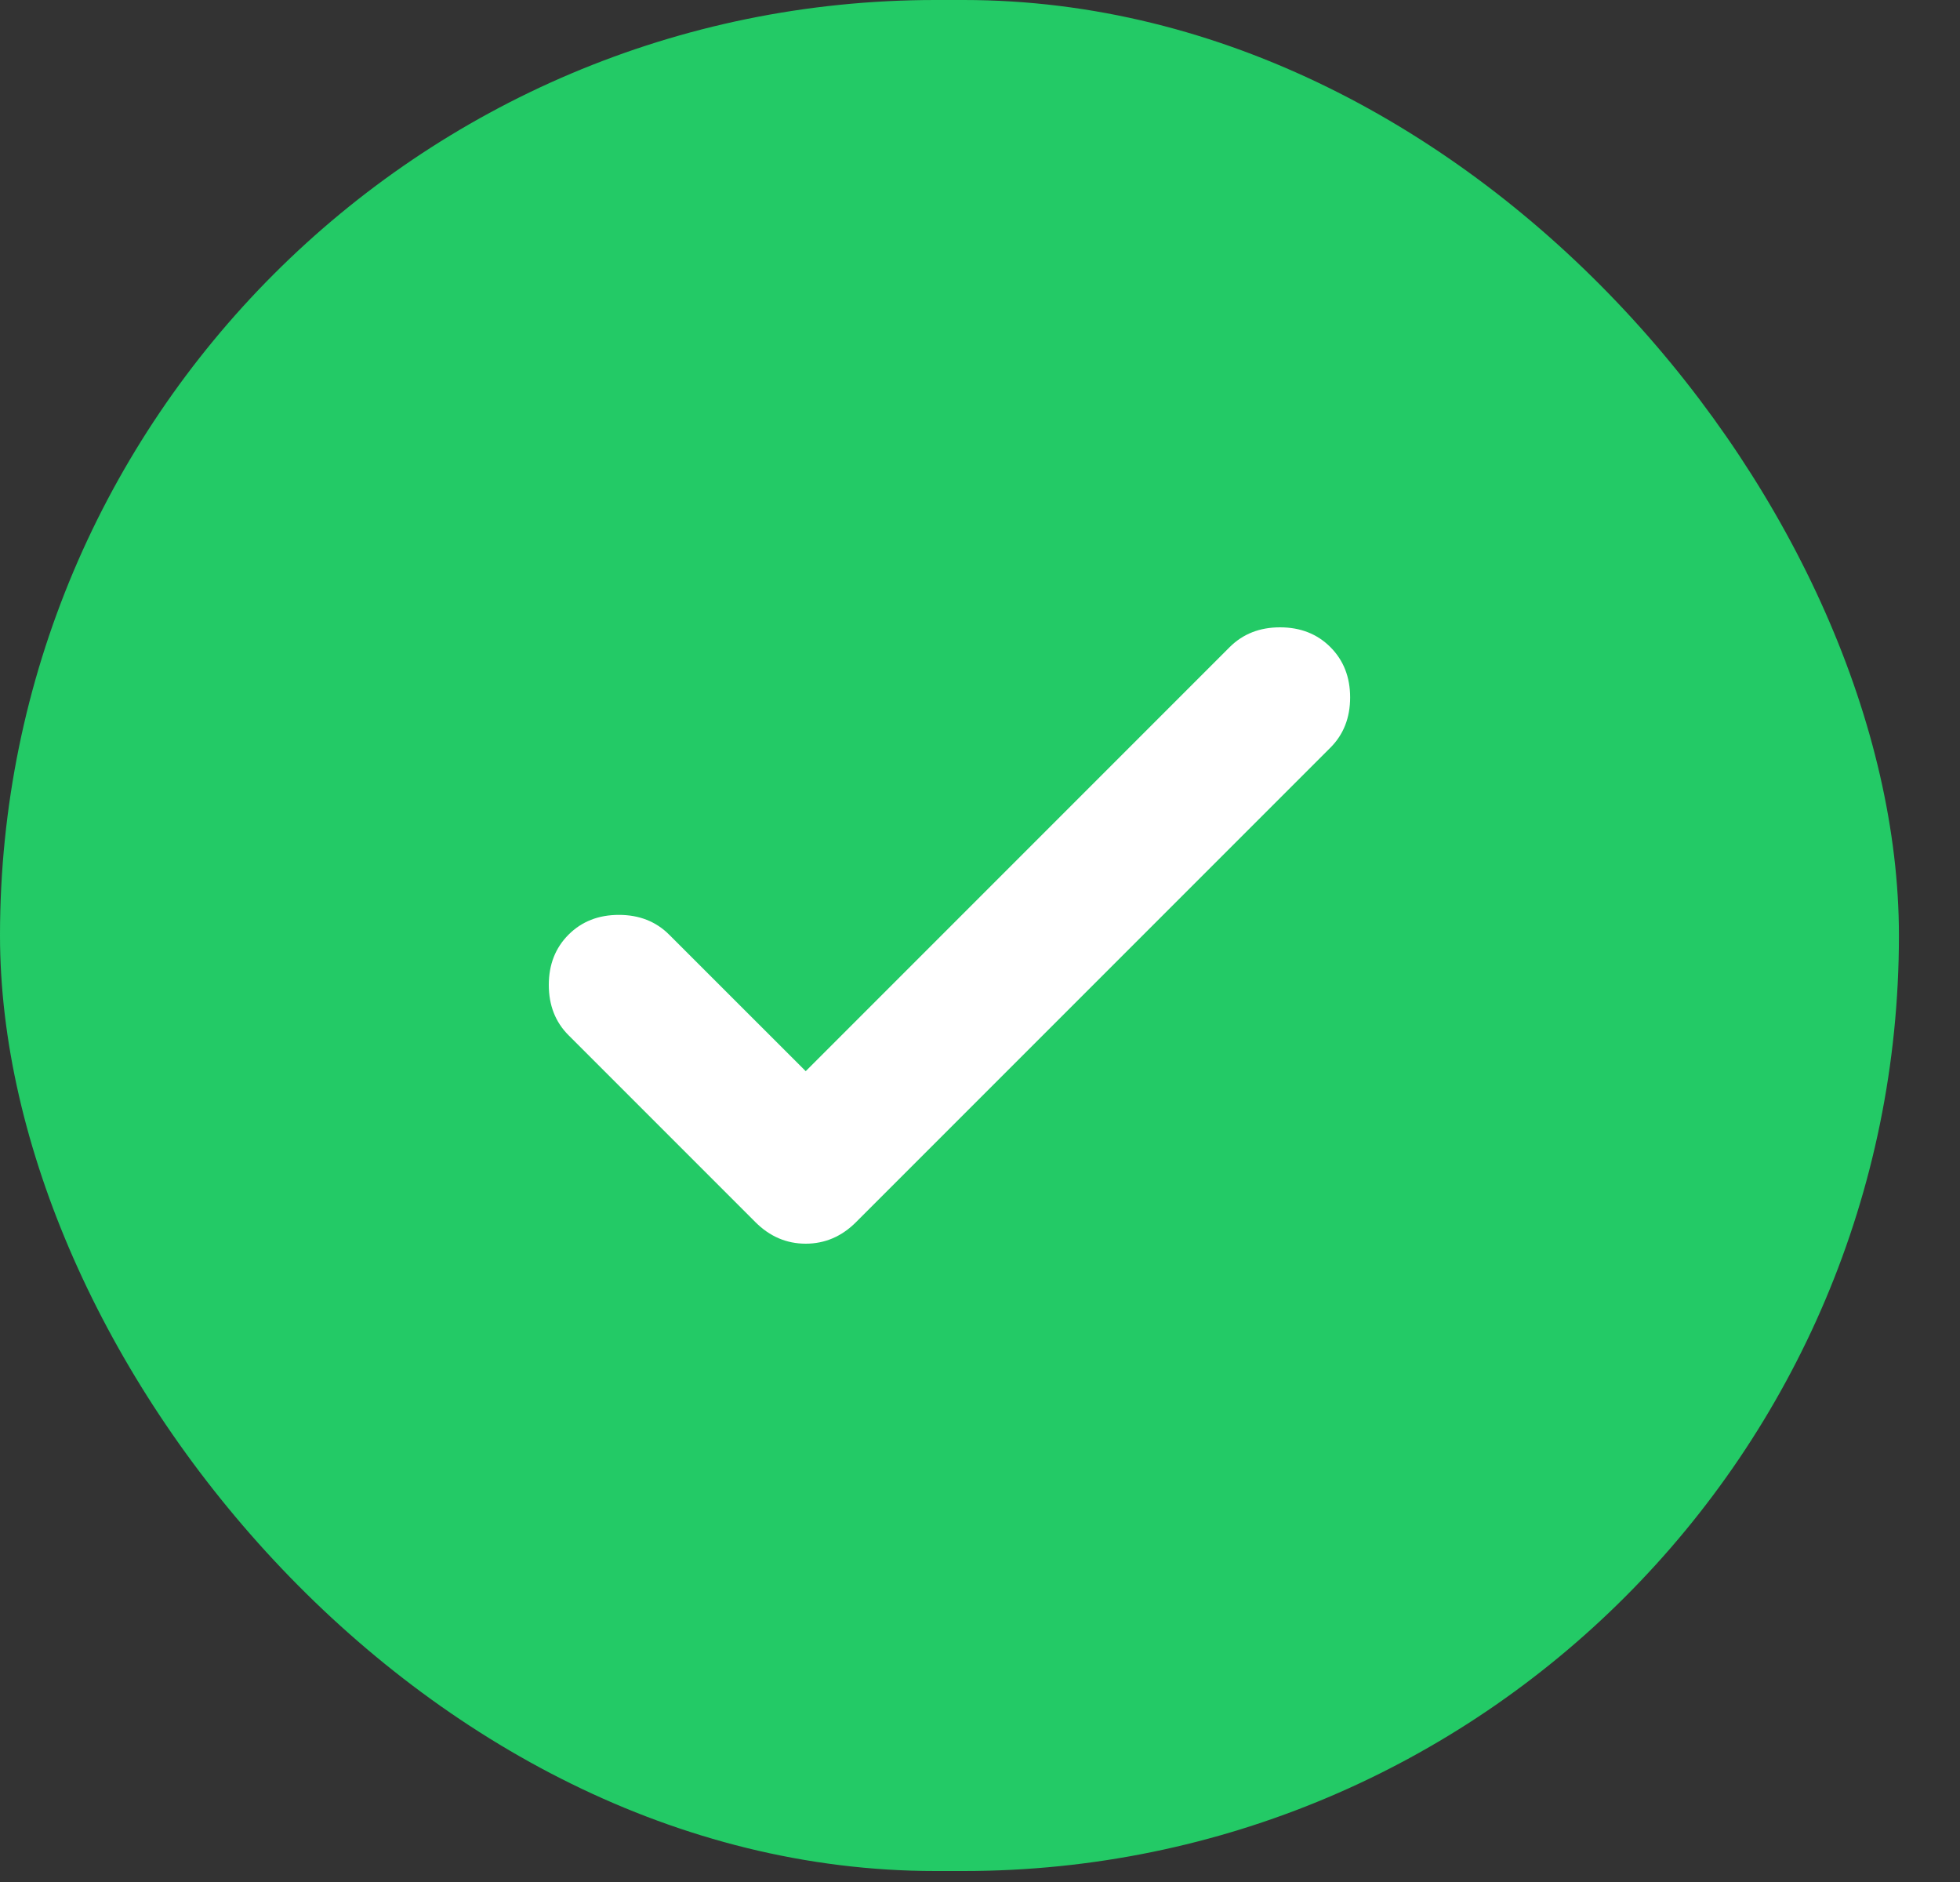
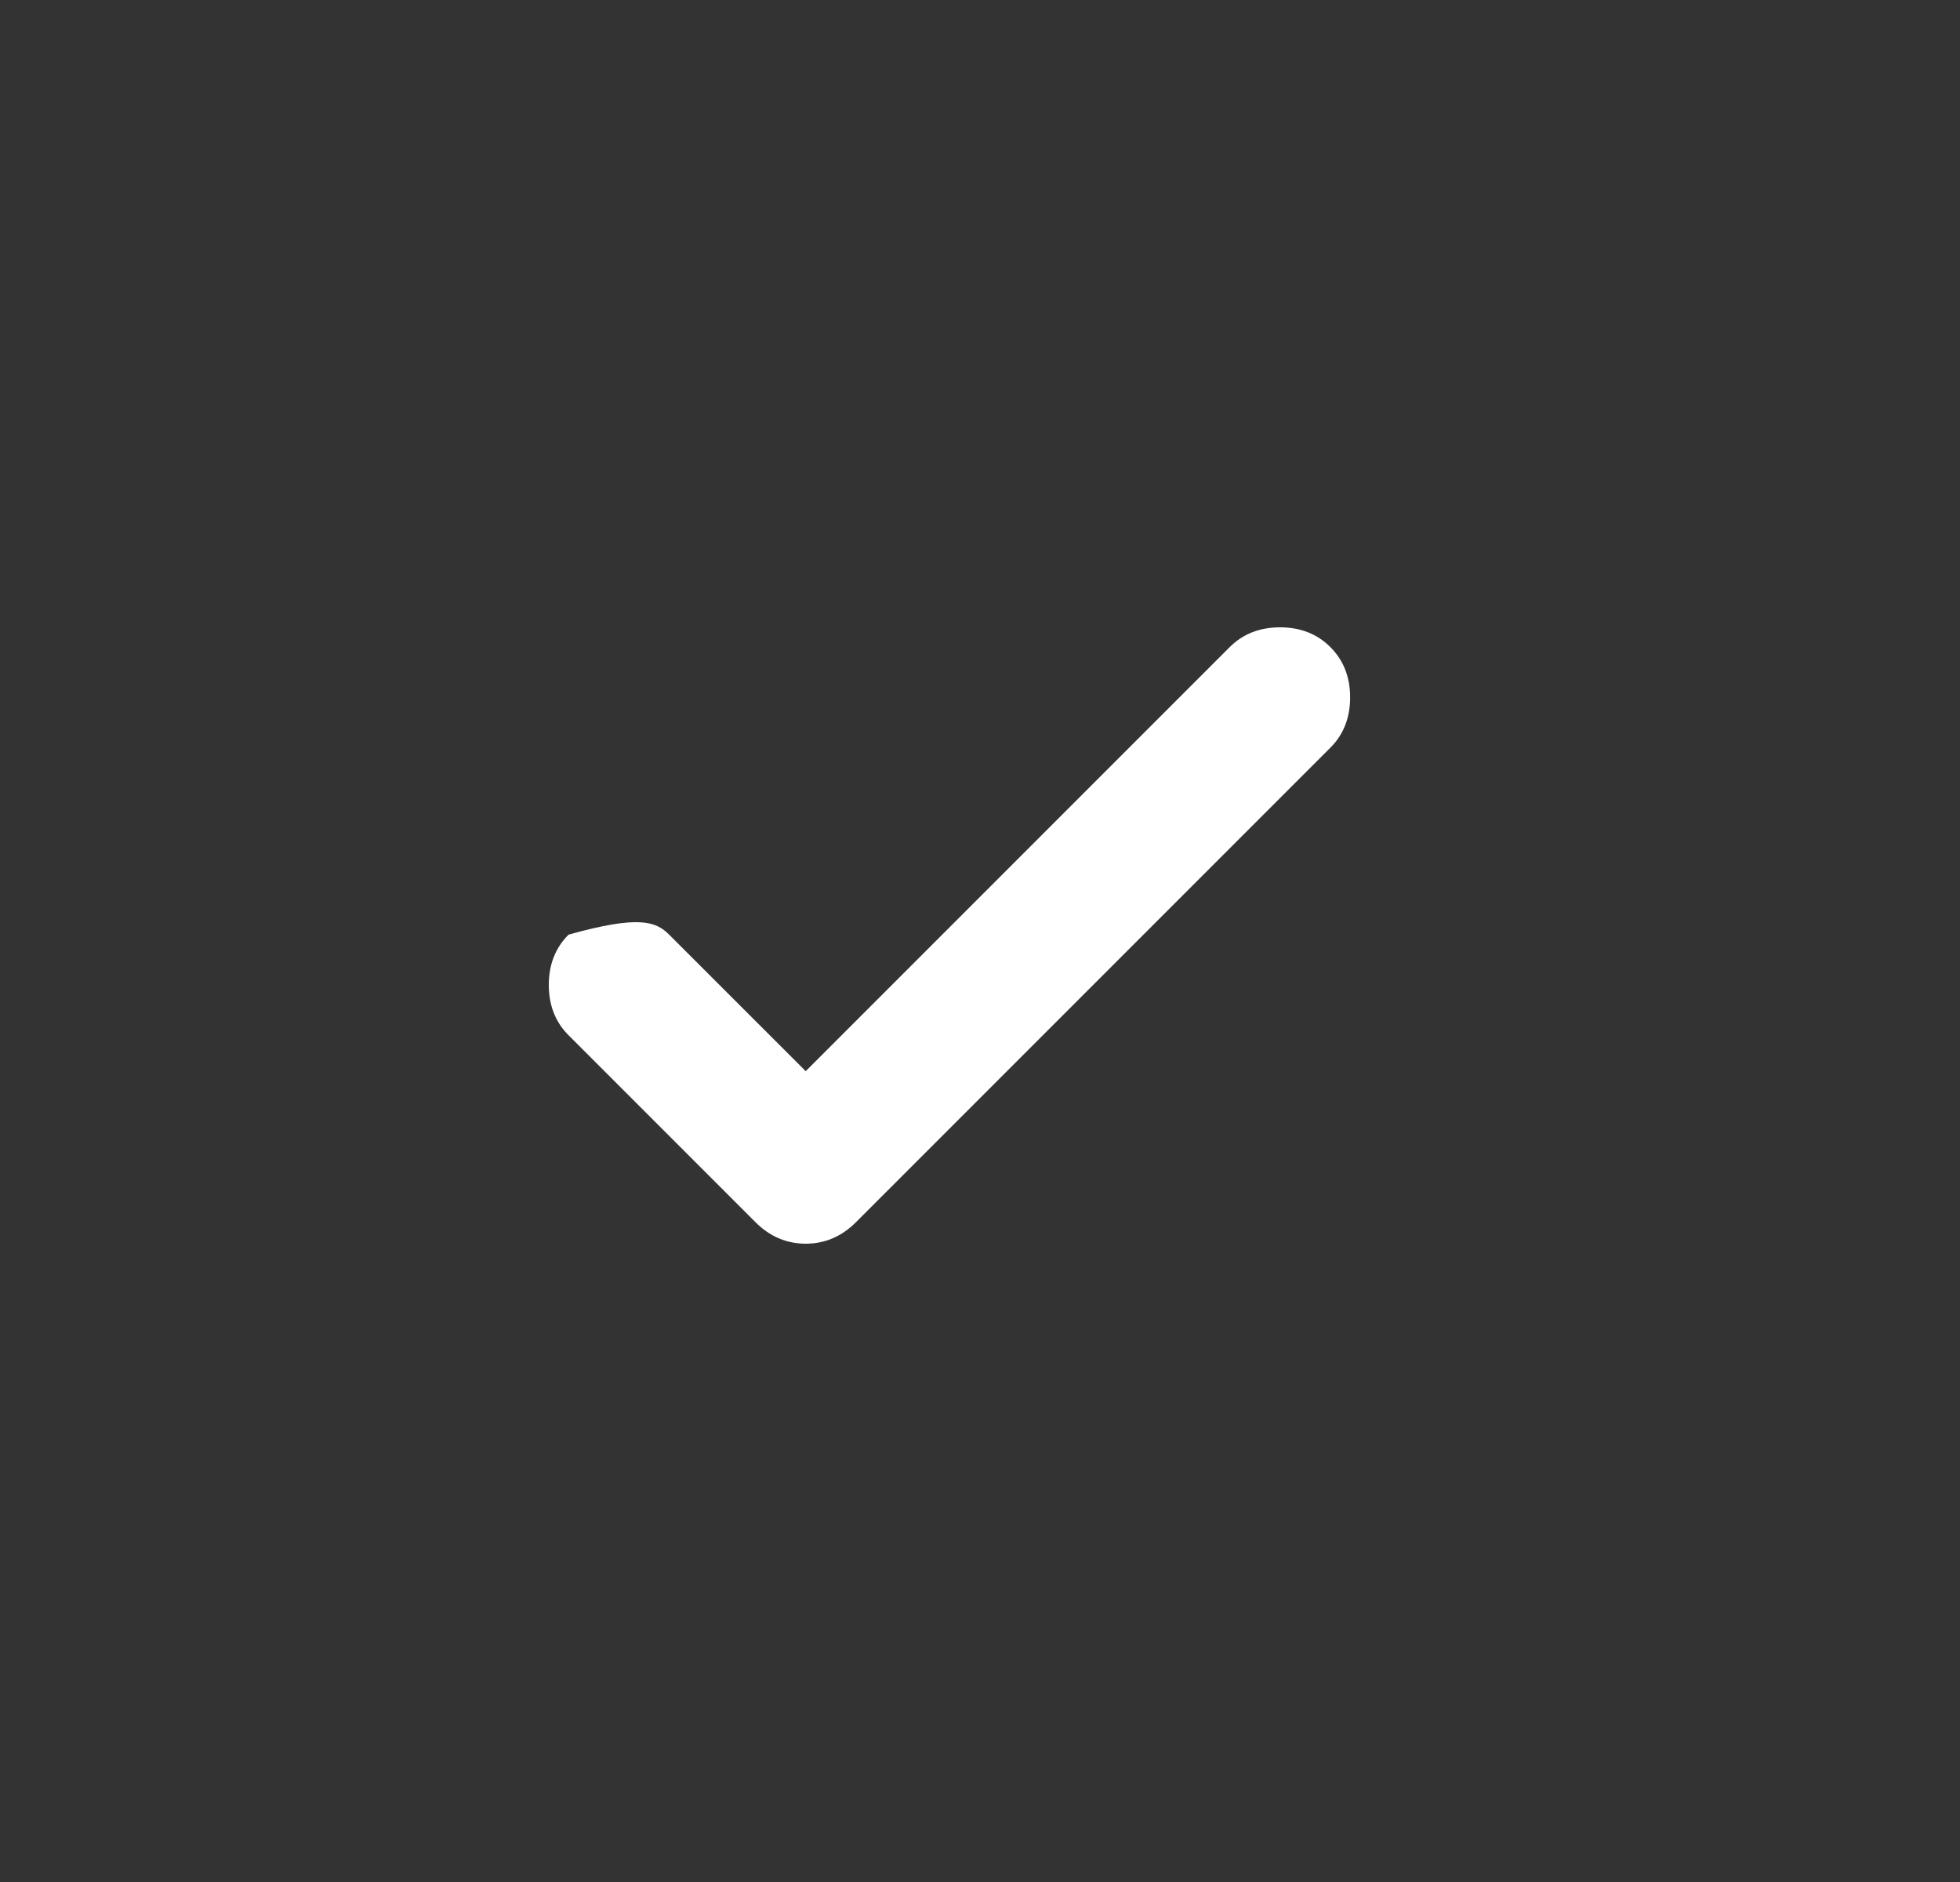
<svg xmlns="http://www.w3.org/2000/svg" width="25" height="24" viewBox="0 0 25 24" fill="none">
  <rect x="0" y="0" width="25" height="24" fill="#333333" stroke="none" />
-   <rect width="24.221" height="23.86" rx="11.93" fill="#23CA66" />
-   <path d="M10.277 13.66L15.685 8.252C15.854 8.084 16.067 8 16.327 8C16.587 8 16.801 8.084 16.969 8.252C17.137 8.42 17.221 8.634 17.221 8.894C17.221 9.153 17.137 9.367 16.969 9.535L10.919 15.585C10.735 15.769 10.521 15.86 10.277 15.86C10.033 15.86 9.819 15.769 9.635 15.585L7.252 13.202C7.084 13.034 7 12.82 7 12.56C7 12.301 7.084 12.087 7.252 11.919C7.42 11.751 7.634 11.667 7.894 11.667C8.153 11.667 8.367 11.751 8.535 11.919L10.277 13.66Z" fill="white" />
+   <path d="M10.277 13.66L15.685 8.252C15.854 8.084 16.067 8 16.327 8C16.587 8 16.801 8.084 16.969 8.252C17.137 8.42 17.221 8.634 17.221 8.894C17.221 9.153 17.137 9.367 16.969 9.535L10.919 15.585C10.735 15.769 10.521 15.86 10.277 15.86C10.033 15.86 9.819 15.769 9.635 15.585L7.252 13.202C7.084 13.034 7 12.82 7 12.56C7 12.301 7.084 12.087 7.252 11.919C8.153 11.667 8.367 11.751 8.535 11.919L10.277 13.66Z" fill="white" />
</svg>